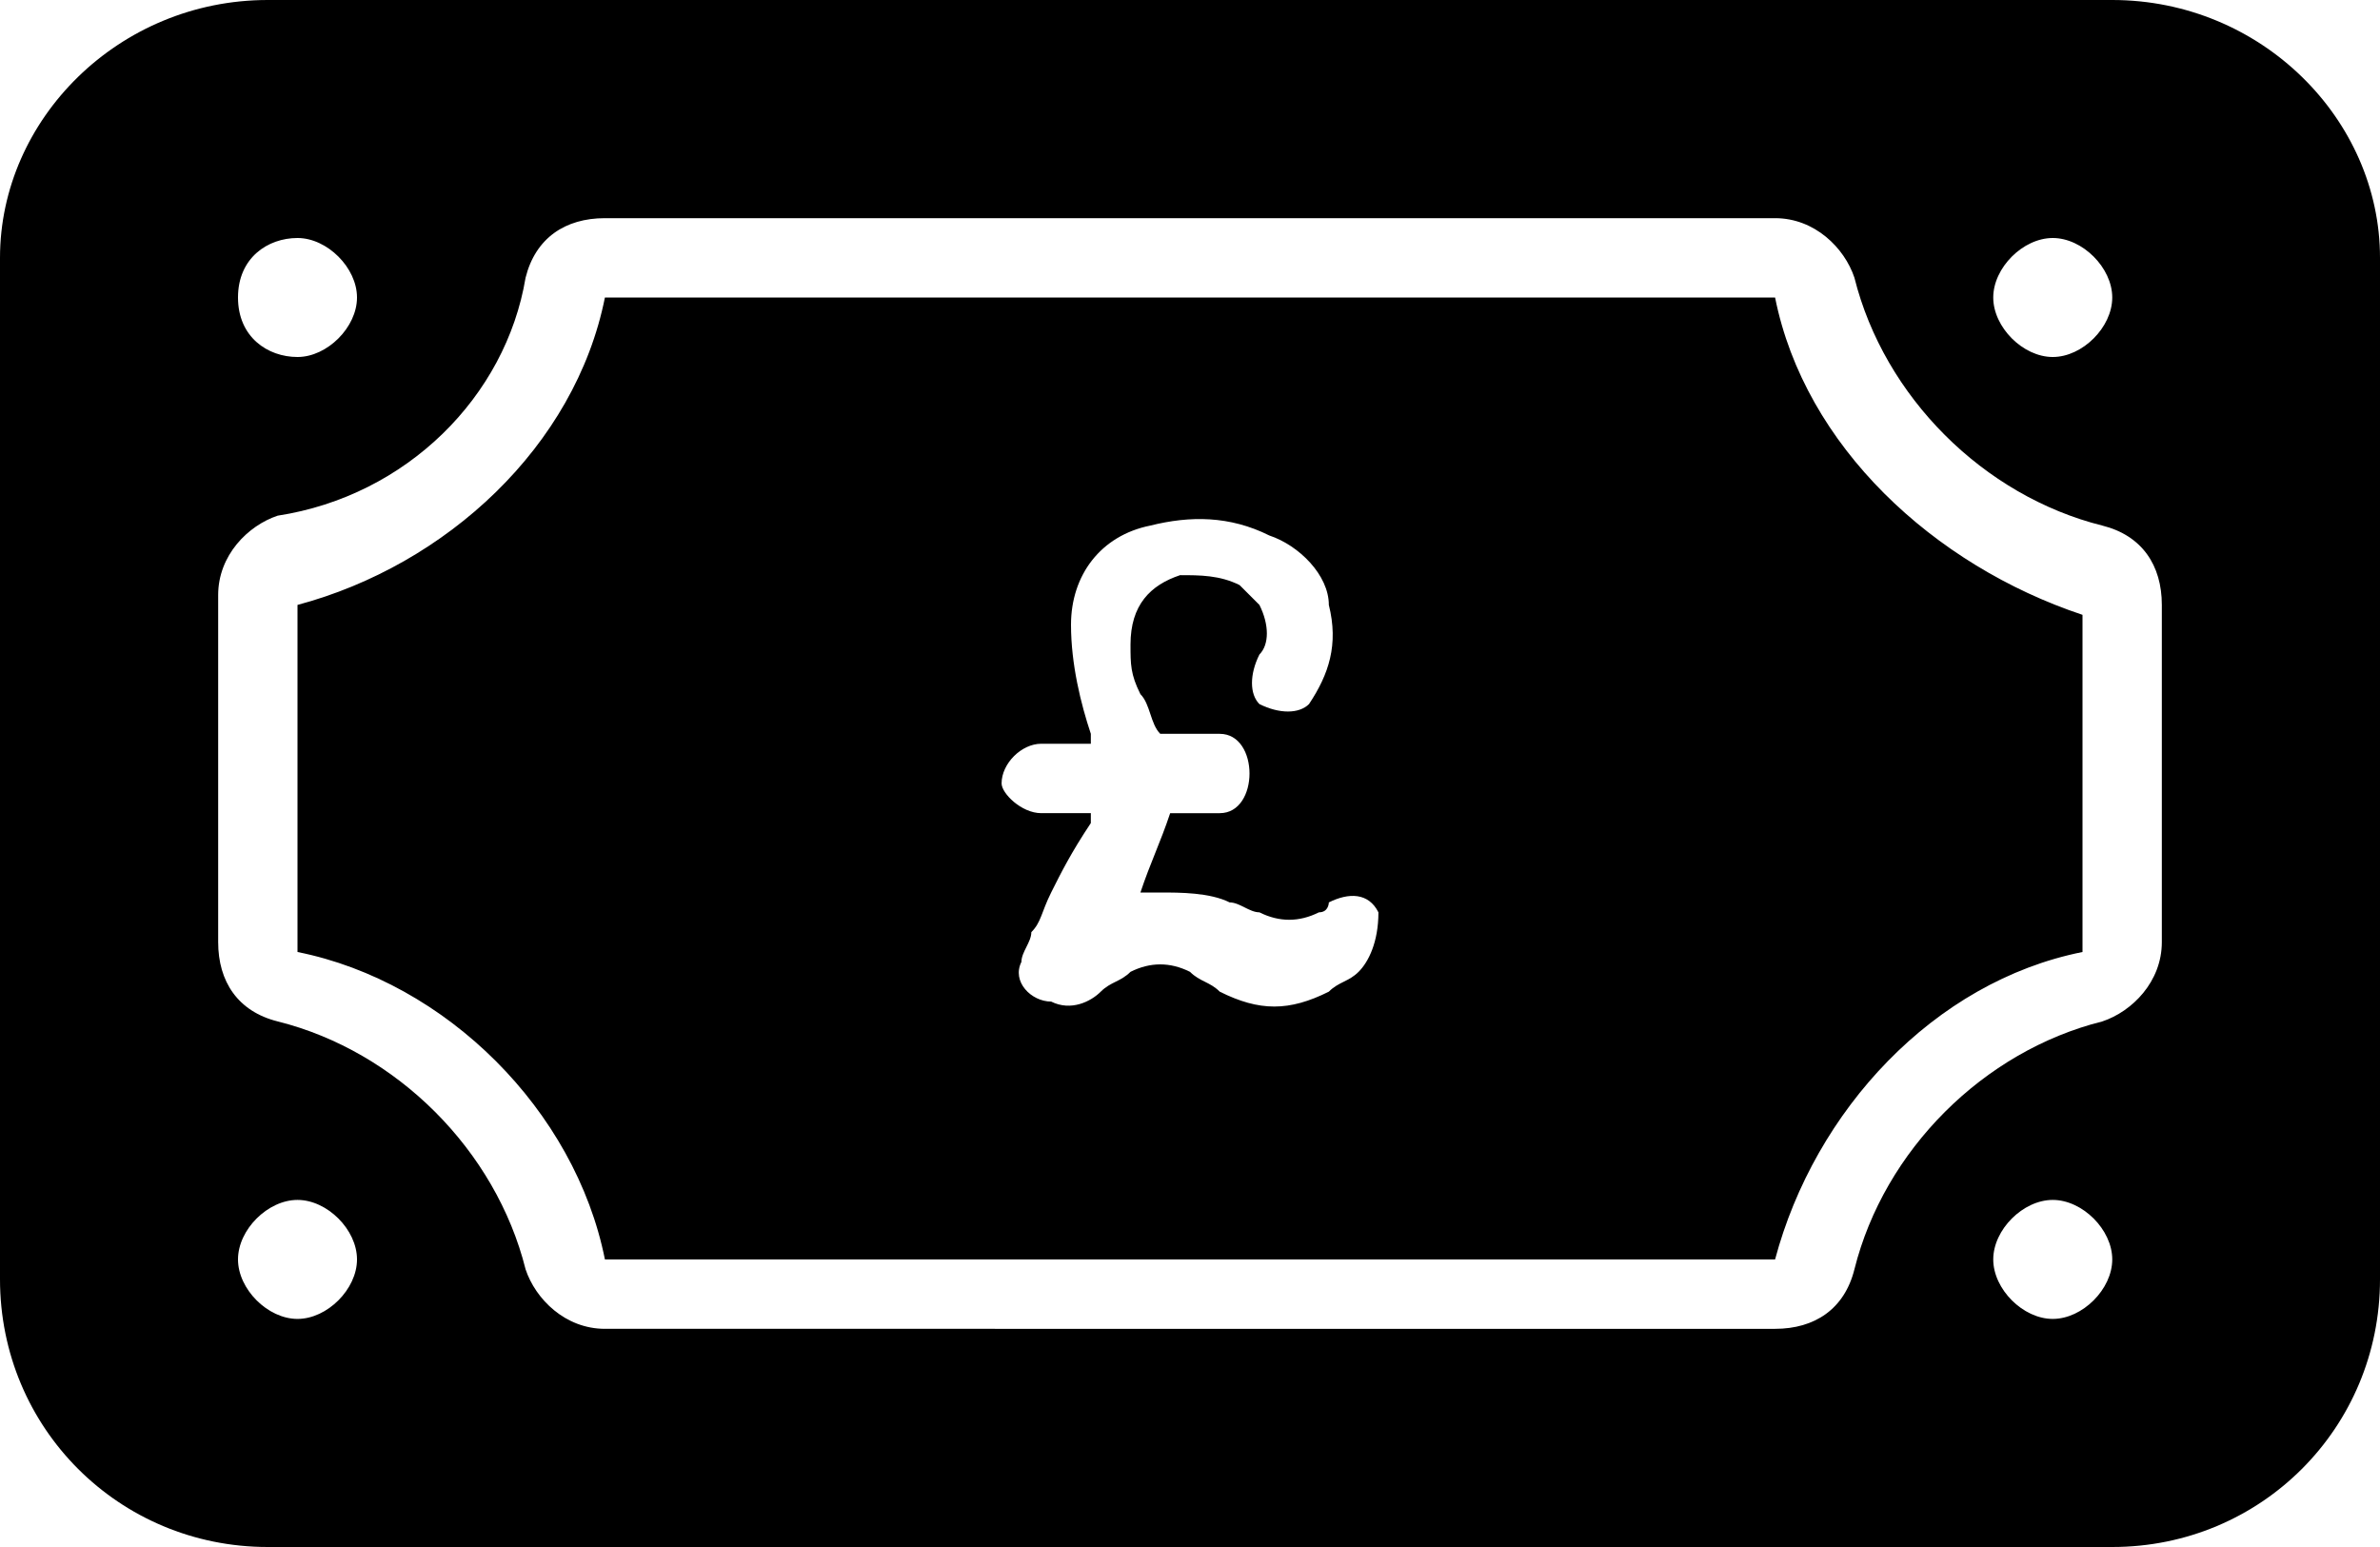
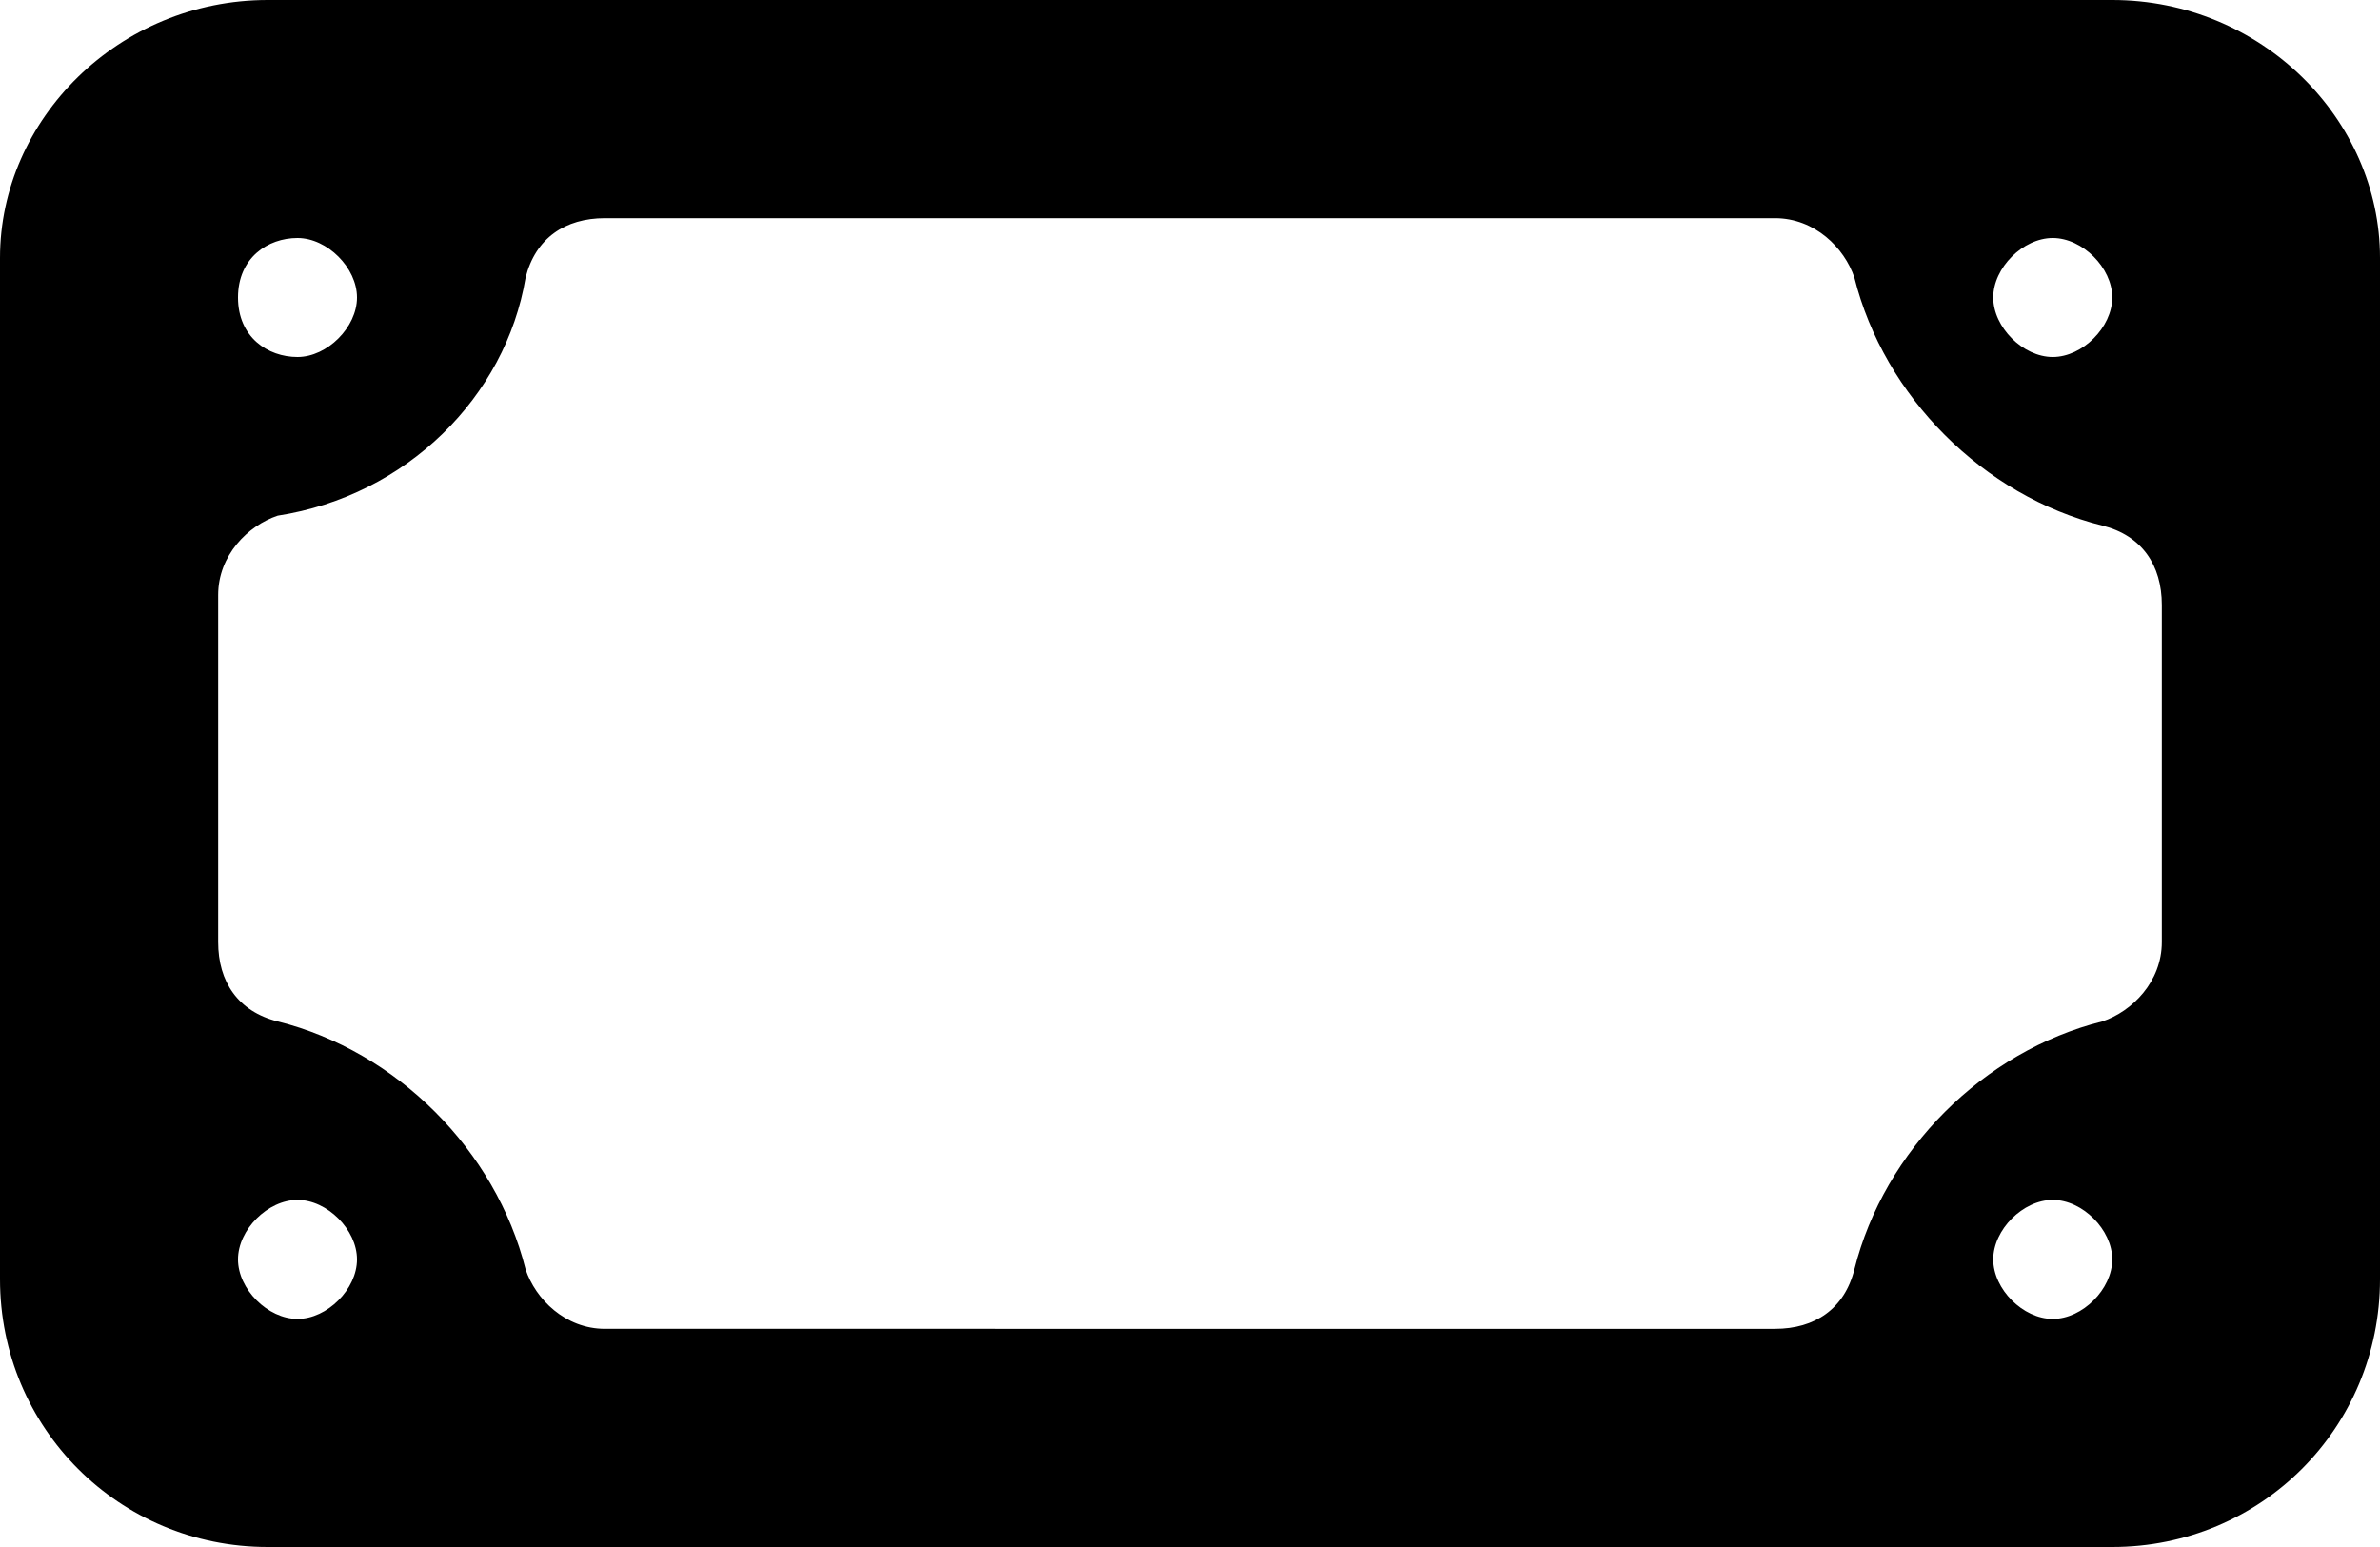
<svg xmlns="http://www.w3.org/2000/svg" viewBox="0 0 24 15.6" width="24" height="15.6">
-   <path d="M17.9 3H6.1C5.8 4.5 4.5 5.7 3 6.1v3.5c1.5.3 2.8 1.6 3.1 3.1h11.8c.4-1.5 1.6-2.8 3.1-3.1V6.2c-1.5-.5-2.8-1.7-3.1-3.2zm-4.2 6.8c-.1.1-.2.1-.3.2-.4.2-.7.2-1.1 0-.1-.1-.2-.1-.3-.2-.2-.1-.4-.1-.6 0-.1.1-.2.1-.3.2-.1.1-.3.2-.5.1-.2 0-.4-.2-.3-.4 0-.1.1-.2.1-.3.1-.1.1-.2.2-.4s.2-.4.4-.7v-.1h-.5c-.2 0-.4-.2-.4-.3 0-.2.2-.4.4-.4h.5v-.1c-.1-.3-.2-.7-.2-1.1 0-.5.3-.9.8-1 .4-.1.8-.1 1.2.1.3.1.6.4.6.7.1.4 0 .7-.2 1-.1.1-.3.1-.5 0-.1-.1-.1-.3 0-.5.1-.1.1-.3 0-.5l-.2-.2c-.2-.1-.4-.1-.6-.1-.3.1-.5.3-.5.7 0 .2 0 .3.1.5.1.1.1.3.2.4h.6c.2 0 .3.2.3.4s-.1.4-.3.4h-.5c-.1.3-.2.5-.3.8h.2c.2 0 .5 0 .7.1.1 0 .2.1.3.1.2.1.4.1.6 0 .1 0 .1-.1.1-.1.2-.1.4-.1.5.1 0 .3-.1.5-.2.6z" />
-   <path d="M21.3 0H2.7C1.2 0 0 1.2 0 2.6v10.3c0 1.5 1.2 2.7 2.7 2.7h18.6c1.5 0 2.7-1.2 2.7-2.7V2.6C24 1.2 22.8 0 21.3 0zm-.6 2.4c.3 0 .6.3.6.6s-.3.6-.6.6-.6-.3-.6-.6.3-.6.6-.6zM3 2.4c.3 0 .6.3.6.6s-.3.6-.6.6-.6-.2-.6-.6c0-.4.3-.6.6-.6zm0 10.9c-.3 0-.6-.3-.6-.6s.3-.6.6-.6.6.3.6.6-.3.6-.6.6zm17.7 0c-.3 0-.6-.3-.6-.6s.3-.6.6-.6.6.3.6.6-.3.6-.6.6zm1.1-3.8c0 .4-.3.7-.6.8-1.2.3-2.2 1.3-2.5 2.5-.1.4-.4.6-.8.6H6.1c-.4 0-.7-.3-.8-.6-.3-1.2-1.3-2.2-2.5-2.5-.4-.1-.6-.4-.6-.8V6c0-.4.3-.7.6-.8C4.1 5 5.1 4 5.3 2.8c.1-.4.4-.6.8-.6h11.8c.4 0 .7.3.8.6C19 4 20 5 21.2 5.3c.4.1.6.4.6.8z" />
+   <path d="M21.3 0H2.7C1.2 0 0 1.2 0 2.6v10.3c0 1.5 1.2 2.7 2.7 2.7h18.6c1.5 0 2.7-1.2 2.7-2.7V2.6C24 1.2 22.8 0 21.3 0zm-.6 2.4c.3 0 .6.3.6.6s-.3.6-.6.6-.6-.3-.6-.6.3-.6.6-.6zM3 2.4c.3 0 .6.3.6.6s-.3.6-.6.6-.6-.2-.6-.6c0-.4.3-.6.6-.6zm0 10.9c-.3 0-.6-.3-.6-.6s.3-.6.6-.6.6.3.6.6-.3.6-.6.6m17.7 0c-.3 0-.6-.3-.6-.6s.3-.6.6-.6.6.3.6.6-.3.6-.6.6zm1.1-3.8c0 .4-.3.7-.6.8-1.2.3-2.2 1.3-2.5 2.5-.1.4-.4.6-.8.6H6.1c-.4 0-.7-.3-.8-.6-.3-1.2-1.3-2.2-2.5-2.5-.4-.1-.6-.4-.6-.8V6c0-.4.3-.7.6-.8C4.1 5 5.1 4 5.3 2.8c.1-.4.4-.6.8-.6h11.8c.4 0 .7.3.8.6C19 4 20 5 21.2 5.3c.4.1.6.4.6.8z" />
</svg>